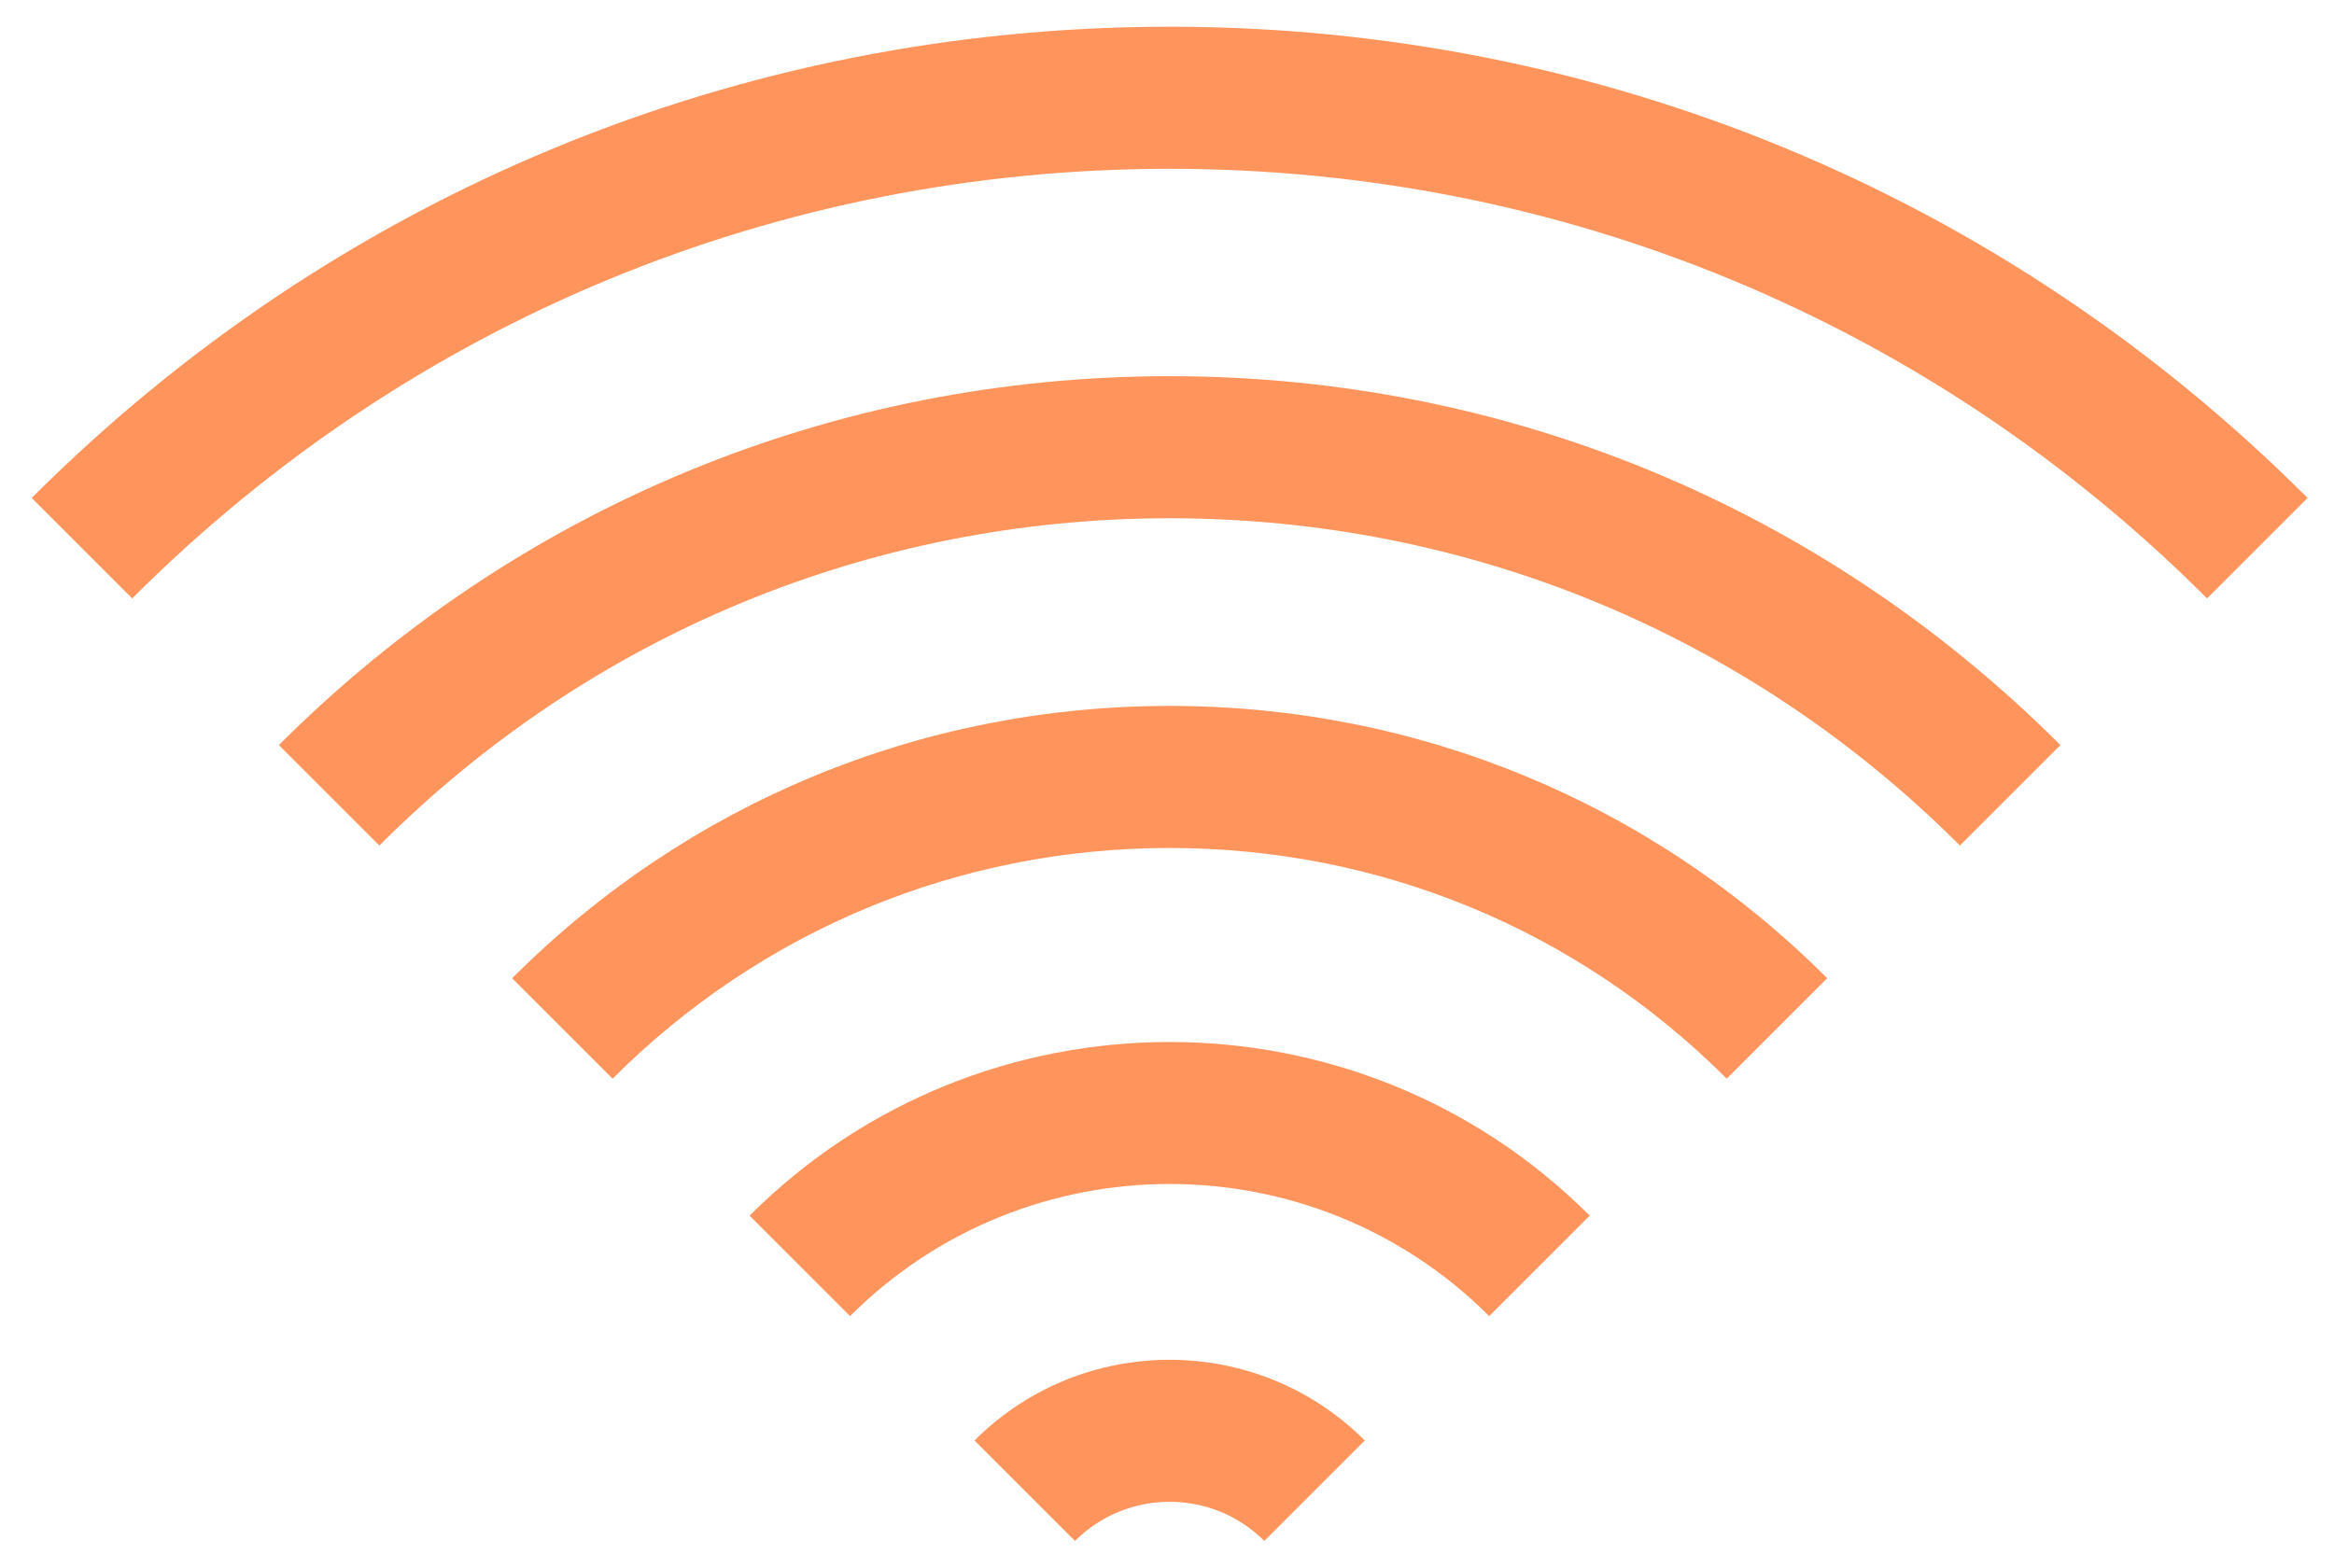
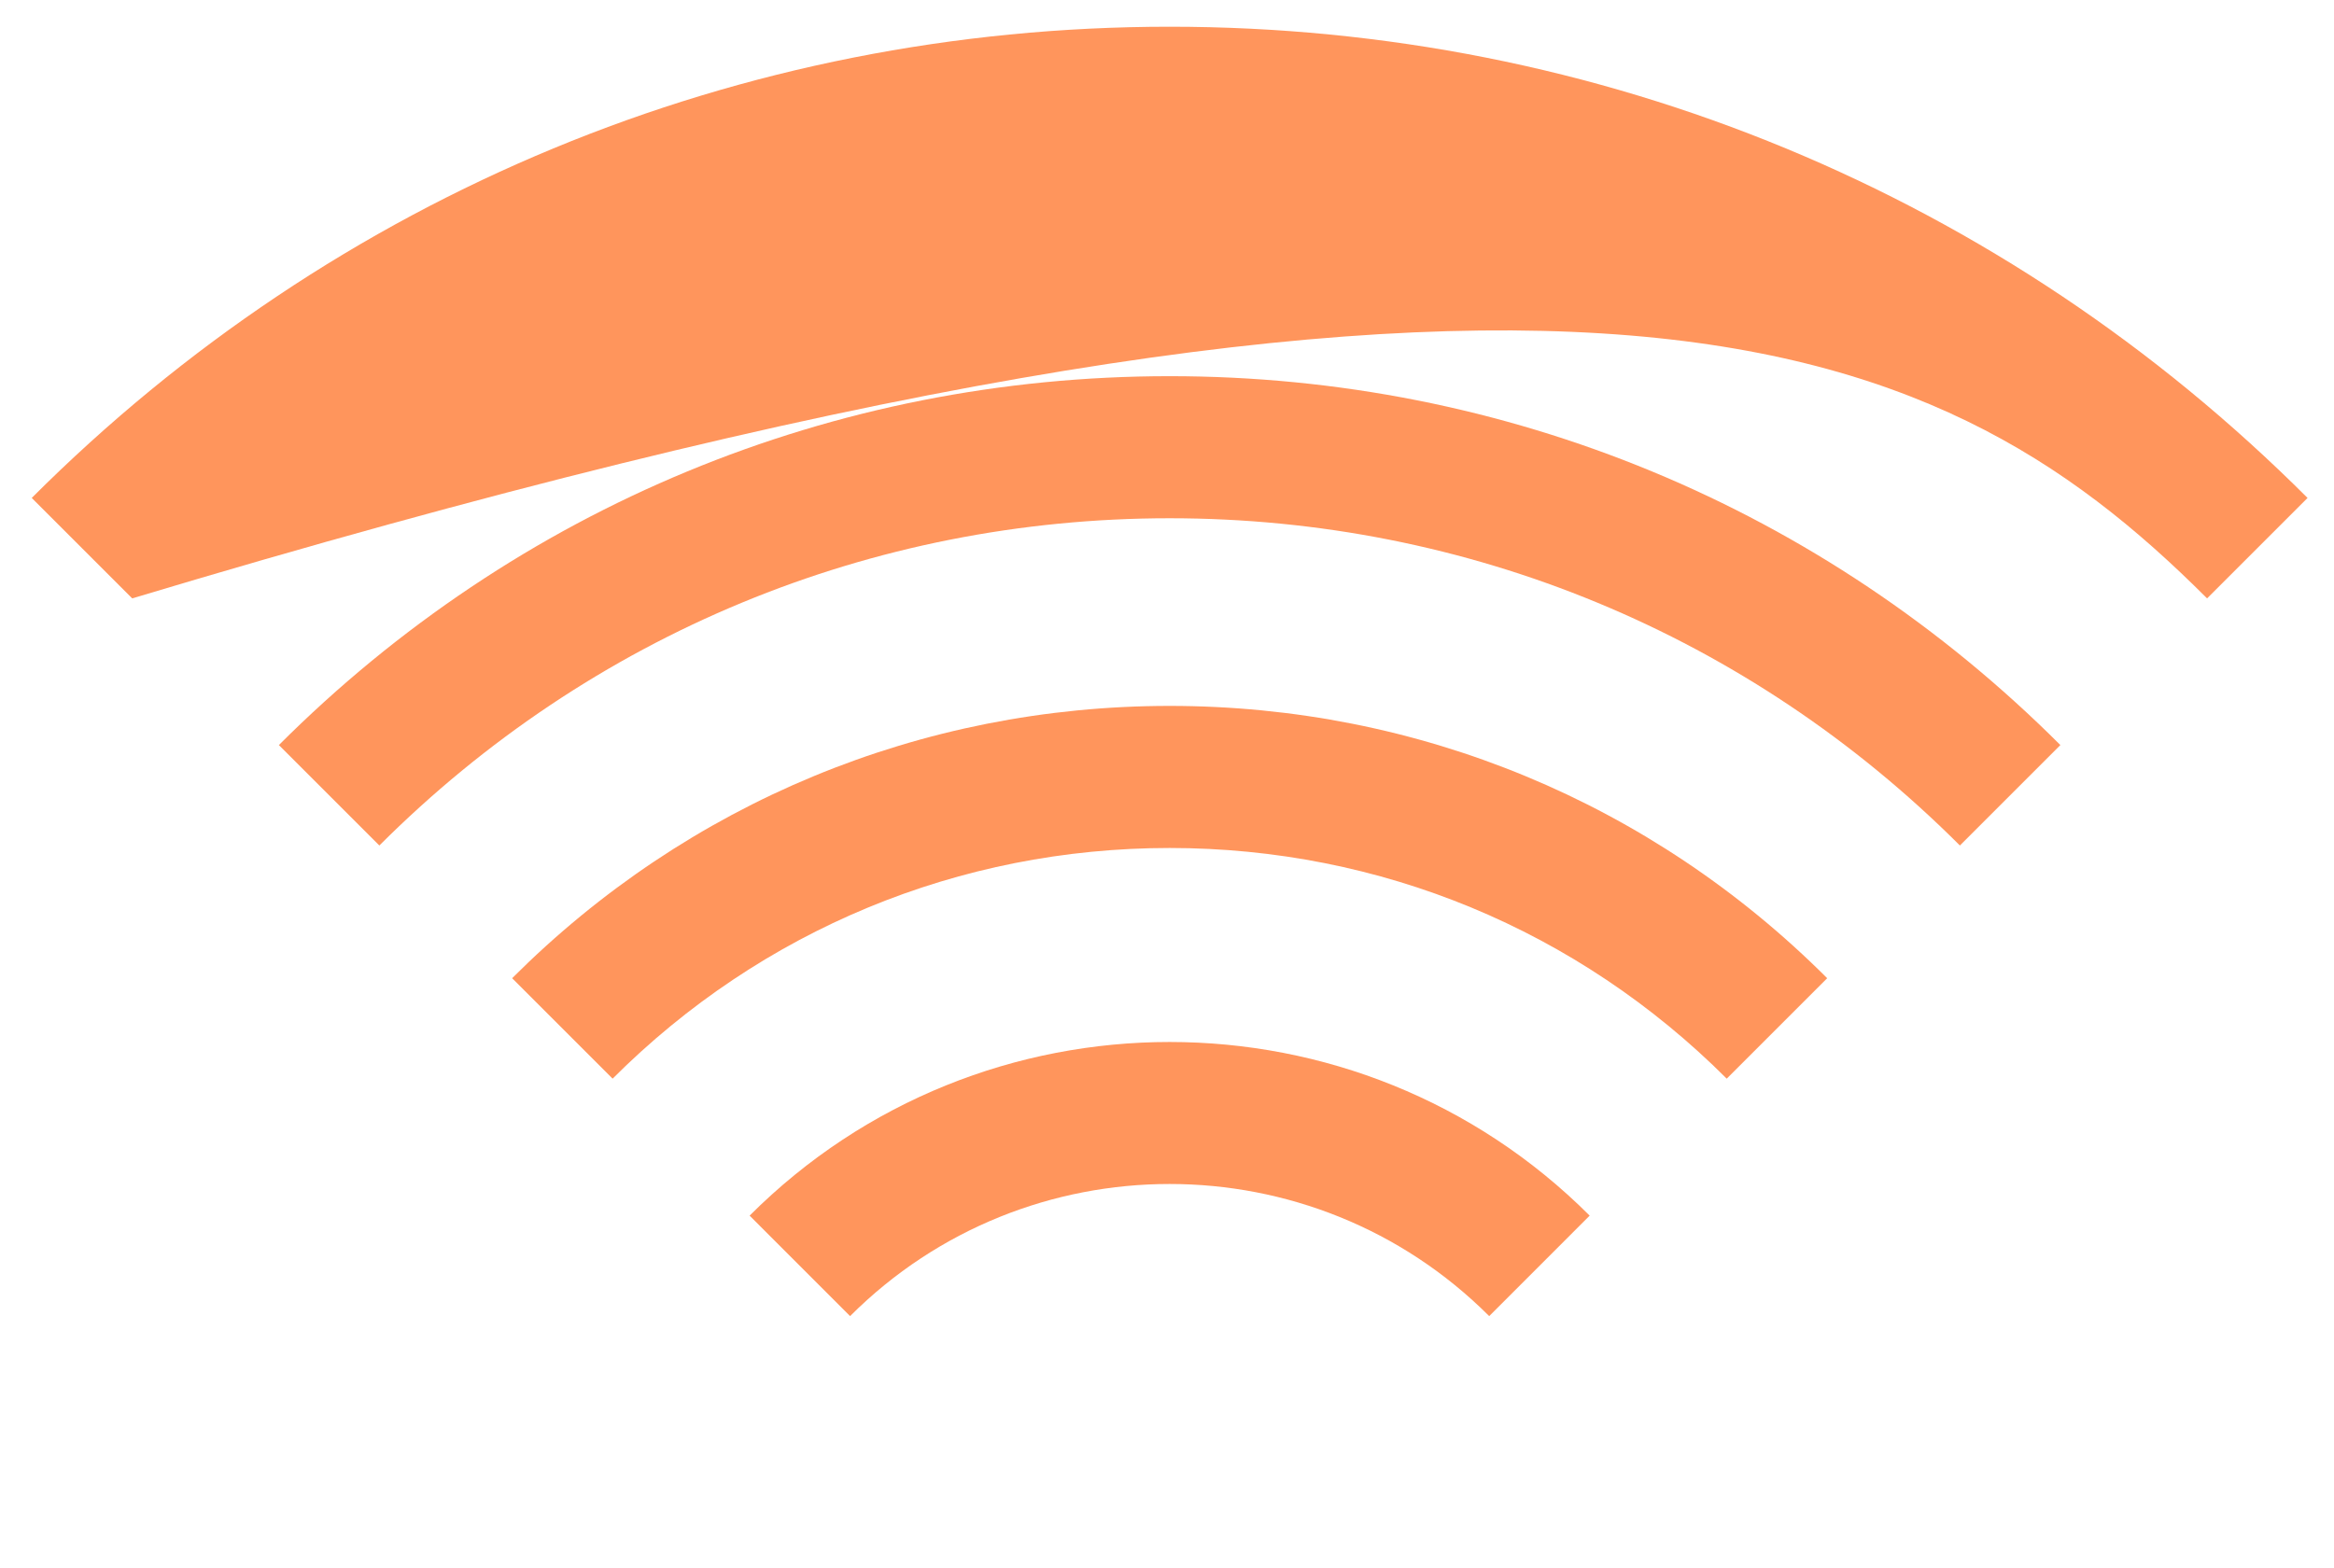
<svg xmlns="http://www.w3.org/2000/svg" width="64" height="43" viewBox="0 0 64 43" fill="none">
-   <path d="M60.52 16.413L63.275 13.658C54.941 5.323 43.859 0.733 32.073 0.733C20.285 0.733 9.204 5.323 0.87 13.658L3.625 16.413C11.224 8.815 21.327 4.63 32.073 4.63C42.819 4.63 52.922 8.815 60.52 16.413Z" fill="#FF955C" />
+   <path d="M60.52 16.413L63.275 13.658C54.941 5.323 43.859 0.733 32.073 0.733C20.285 0.733 9.204 5.323 0.87 13.658L3.625 16.413C42.819 4.63 52.922 8.815 60.52 16.413Z" fill="#FF955C" />
  <path d="M10.402 23.191C16.191 17.403 23.887 14.215 32.072 14.215C40.258 14.215 47.954 17.403 53.742 23.191L56.497 20.436C49.973 13.911 41.299 10.318 32.072 10.318C22.846 10.318 14.171 13.912 7.647 20.436L10.402 23.191Z" fill="#FF955C" />
  <path d="M47.348 29.586L50.103 26.831C45.287 22.015 38.884 19.362 32.073 19.362C25.262 19.362 18.859 22.015 14.043 26.831L16.798 29.586C20.878 25.506 26.303 23.259 32.073 23.259C37.843 23.259 43.268 25.506 47.348 29.586Z" fill="#FF955C" />
  <path d="M23.31 36.099C28.141 31.267 36.002 31.267 40.835 36.099L43.59 33.343C37.24 26.993 26.905 26.992 20.555 33.343L23.31 36.099Z" fill="#FF955C" />
-   <path d="M29.477 42.265C30.909 40.834 33.237 40.834 34.668 42.265L37.423 39.51C34.473 36.56 29.672 36.559 26.722 39.51L29.477 42.265Z" fill="#FF955C" />
</svg>